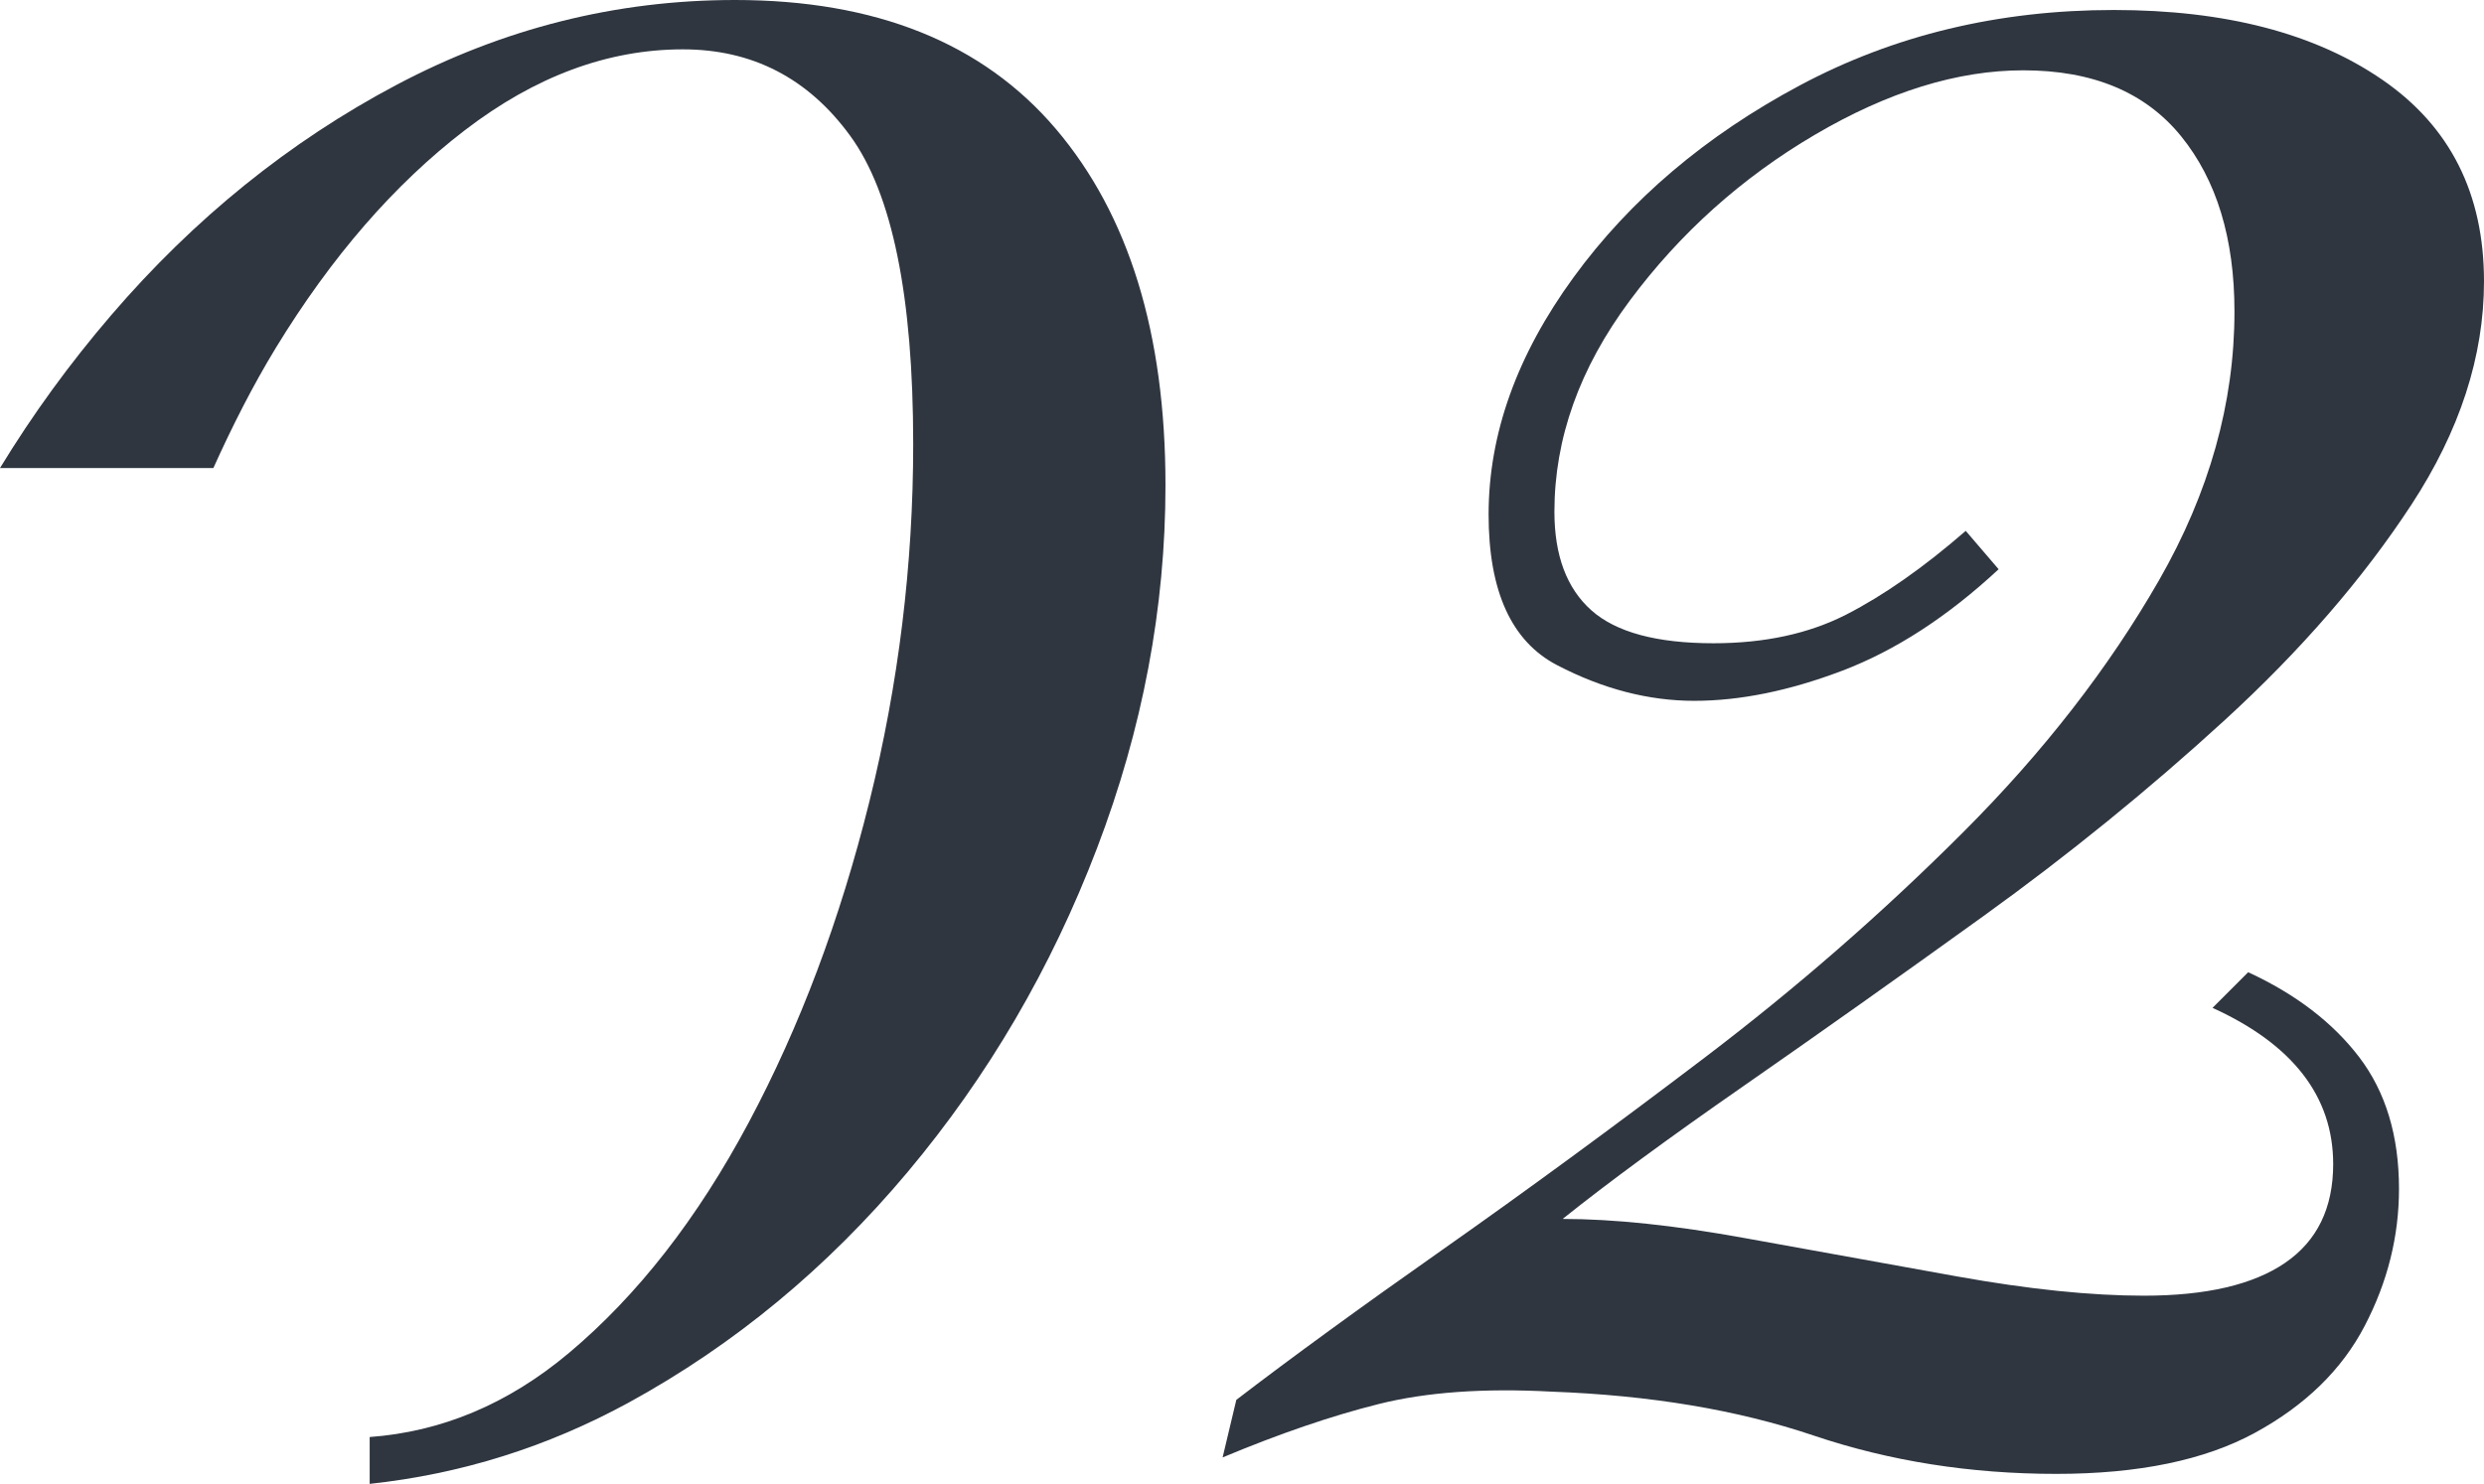
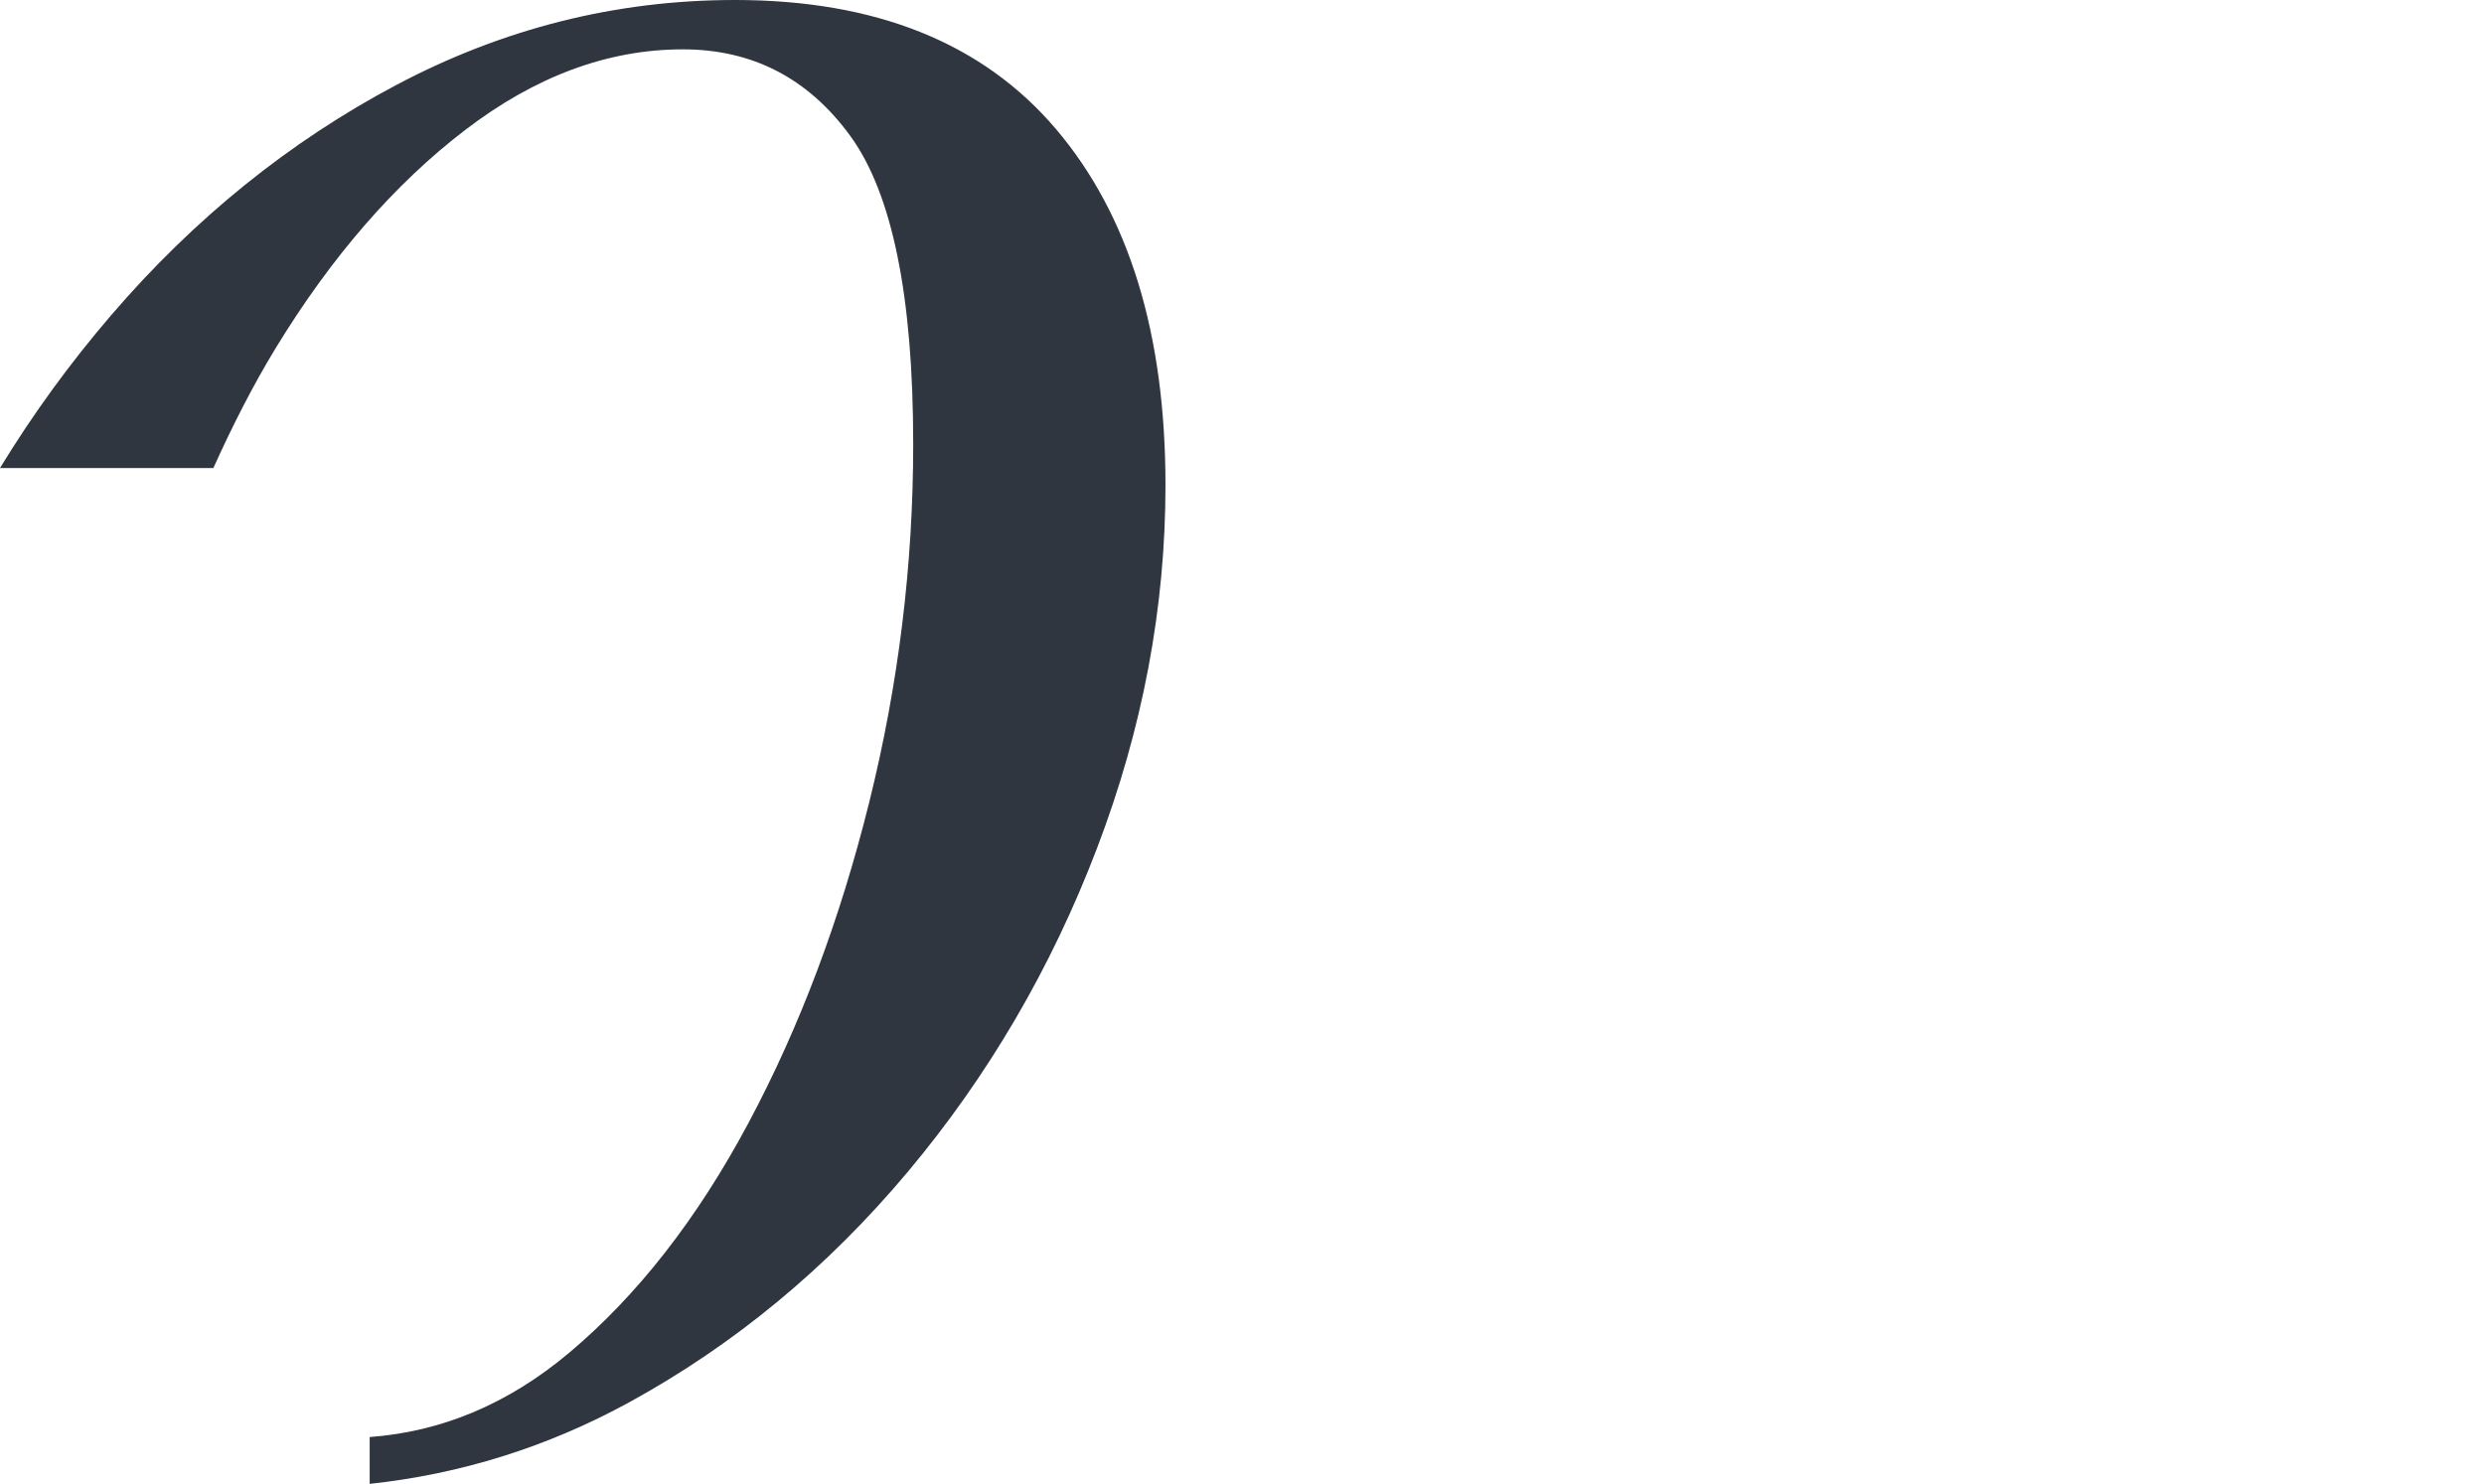
<svg xmlns="http://www.w3.org/2000/svg" id="Слой_1" x="0px" y="0px" viewBox="0 0 43.481 25.982" style="enable-background:new 0 0 43.481 25.982;" xml:space="preserve">
  <style type="text/css"> .st0{fill:#2F3640;} </style>
-   <path class="st0" d="M37.001,0.175c1.952,0,3.52,0.408,4.704,1.224 c1.184,0.816,1.776,1.992,1.776,3.528c0,1.312-0.424,2.616-1.272,3.912 c-0.848,1.296-1.937,2.552-3.264,3.768c-1.329,1.217-2.736,2.36-4.224,3.432 c-1.488,1.072-2.888,2.064-4.2,2.976c-1.312,0.912-2.368,1.688-3.168,2.328 c0.896,0,1.96,0.112,3.192,0.336c1.231,0.224,2.472,0.448,3.72,0.672 c1.248,0.224,2.335,0.336,3.264,0.336c1.087,0,1.912-0.192,2.472-0.576 c0.56-0.384,0.84-0.96,0.84-1.728c0-1.183-0.705-2.095-2.112-2.736l0.624-0.624 c0.832,0.384,1.48,0.88,1.944,1.488c0.463,0.608,0.696,1.376,0.696,2.304 c0,0.833-0.2,1.632-0.6,2.4c-0.4,0.768-1.04,1.392-1.92,1.872 c-0.88,0.48-2.04,0.72-3.48,0.72c-1.504,0-2.92-0.224-4.248-0.672 c-1.328-0.448-2.856-0.704-4.584-0.768c-1.184-0.064-2.192,0.008-3.024,0.216 c-0.833,0.208-1.744,0.521-2.736,0.936l0.24-1.008c0.96-0.736,2.167-1.616,3.624-2.64 c1.456-1.024,2.983-2.144,4.584-3.36c1.6-1.216,3.104-2.528,4.512-3.936 c1.408-1.408,2.551-2.88,3.432-4.416c0.88-1.536,1.32-3.104,1.32-4.704 c0-1.279-0.312-2.304-0.936-3.072c-0.624-0.768-1.544-1.152-2.76-1.152 c-1.152,0-2.368,0.376-3.648,1.128c-1.28,0.752-2.36,1.721-3.24,2.904 c-0.881,1.184-1.32,2.417-1.32,3.696c0,0.768,0.216,1.344,0.648,1.728 c0.432,0.384,1.144,0.576,2.136,0.576c0.896,0,1.672-0.168,2.328-0.504 c0.655-0.336,1.352-0.824,2.088-1.464l0.576,0.672c-0.896,0.832-1.809,1.424-2.736,1.776 c-0.928,0.353-1.792,0.528-2.592,0.528c-0.8,0-1.601-0.208-2.4-0.624 c-0.8-0.416-1.2-1.296-1.2-2.64c0-1.408,0.496-2.792,1.488-4.152 c0.991-1.36,2.311-2.479,3.96-3.36C33.153,0.615,34.985,0.175,37.001,0.175z" />
  <path class="st0" d="M18.481,2.256C17.201,0.752,15.329,0,12.865,0 c-2.081,0-4.056,0.497-5.928,1.488C5.065,2.48,3.401,3.824,1.945,5.52 C1.219,6.366,0.571,7.258,0,8.195h3.735c0.331-0.734,0.689-1.44,1.09-2.099 c0.976-1.6,2.08-2.872,3.312-3.816c1.231-0.944,2.503-1.416,3.816-1.416 c1.216,0,2.192,0.504,2.928,1.512c0.736,1.008,1.104,2.808,1.104,5.4 c0,2.112-0.256,4.2-0.768,6.264c-0.512,2.064-1.216,3.936-2.112,5.616 c-0.896,1.68-1.944,3.024-3.144,4.032c-1.078,0.906-2.245,1.382-3.49,1.474v0.82 c1.588-0.171,3.105-0.641,4.546-1.43c1.839-1.008,3.463-2.352,4.872-4.032 c1.408-1.68,2.512-3.568,3.312-5.664c0.8-2.095,1.2-4.216,1.2-6.36 C20.401,5.84,19.761,3.761,18.481,2.256z" />
</svg>